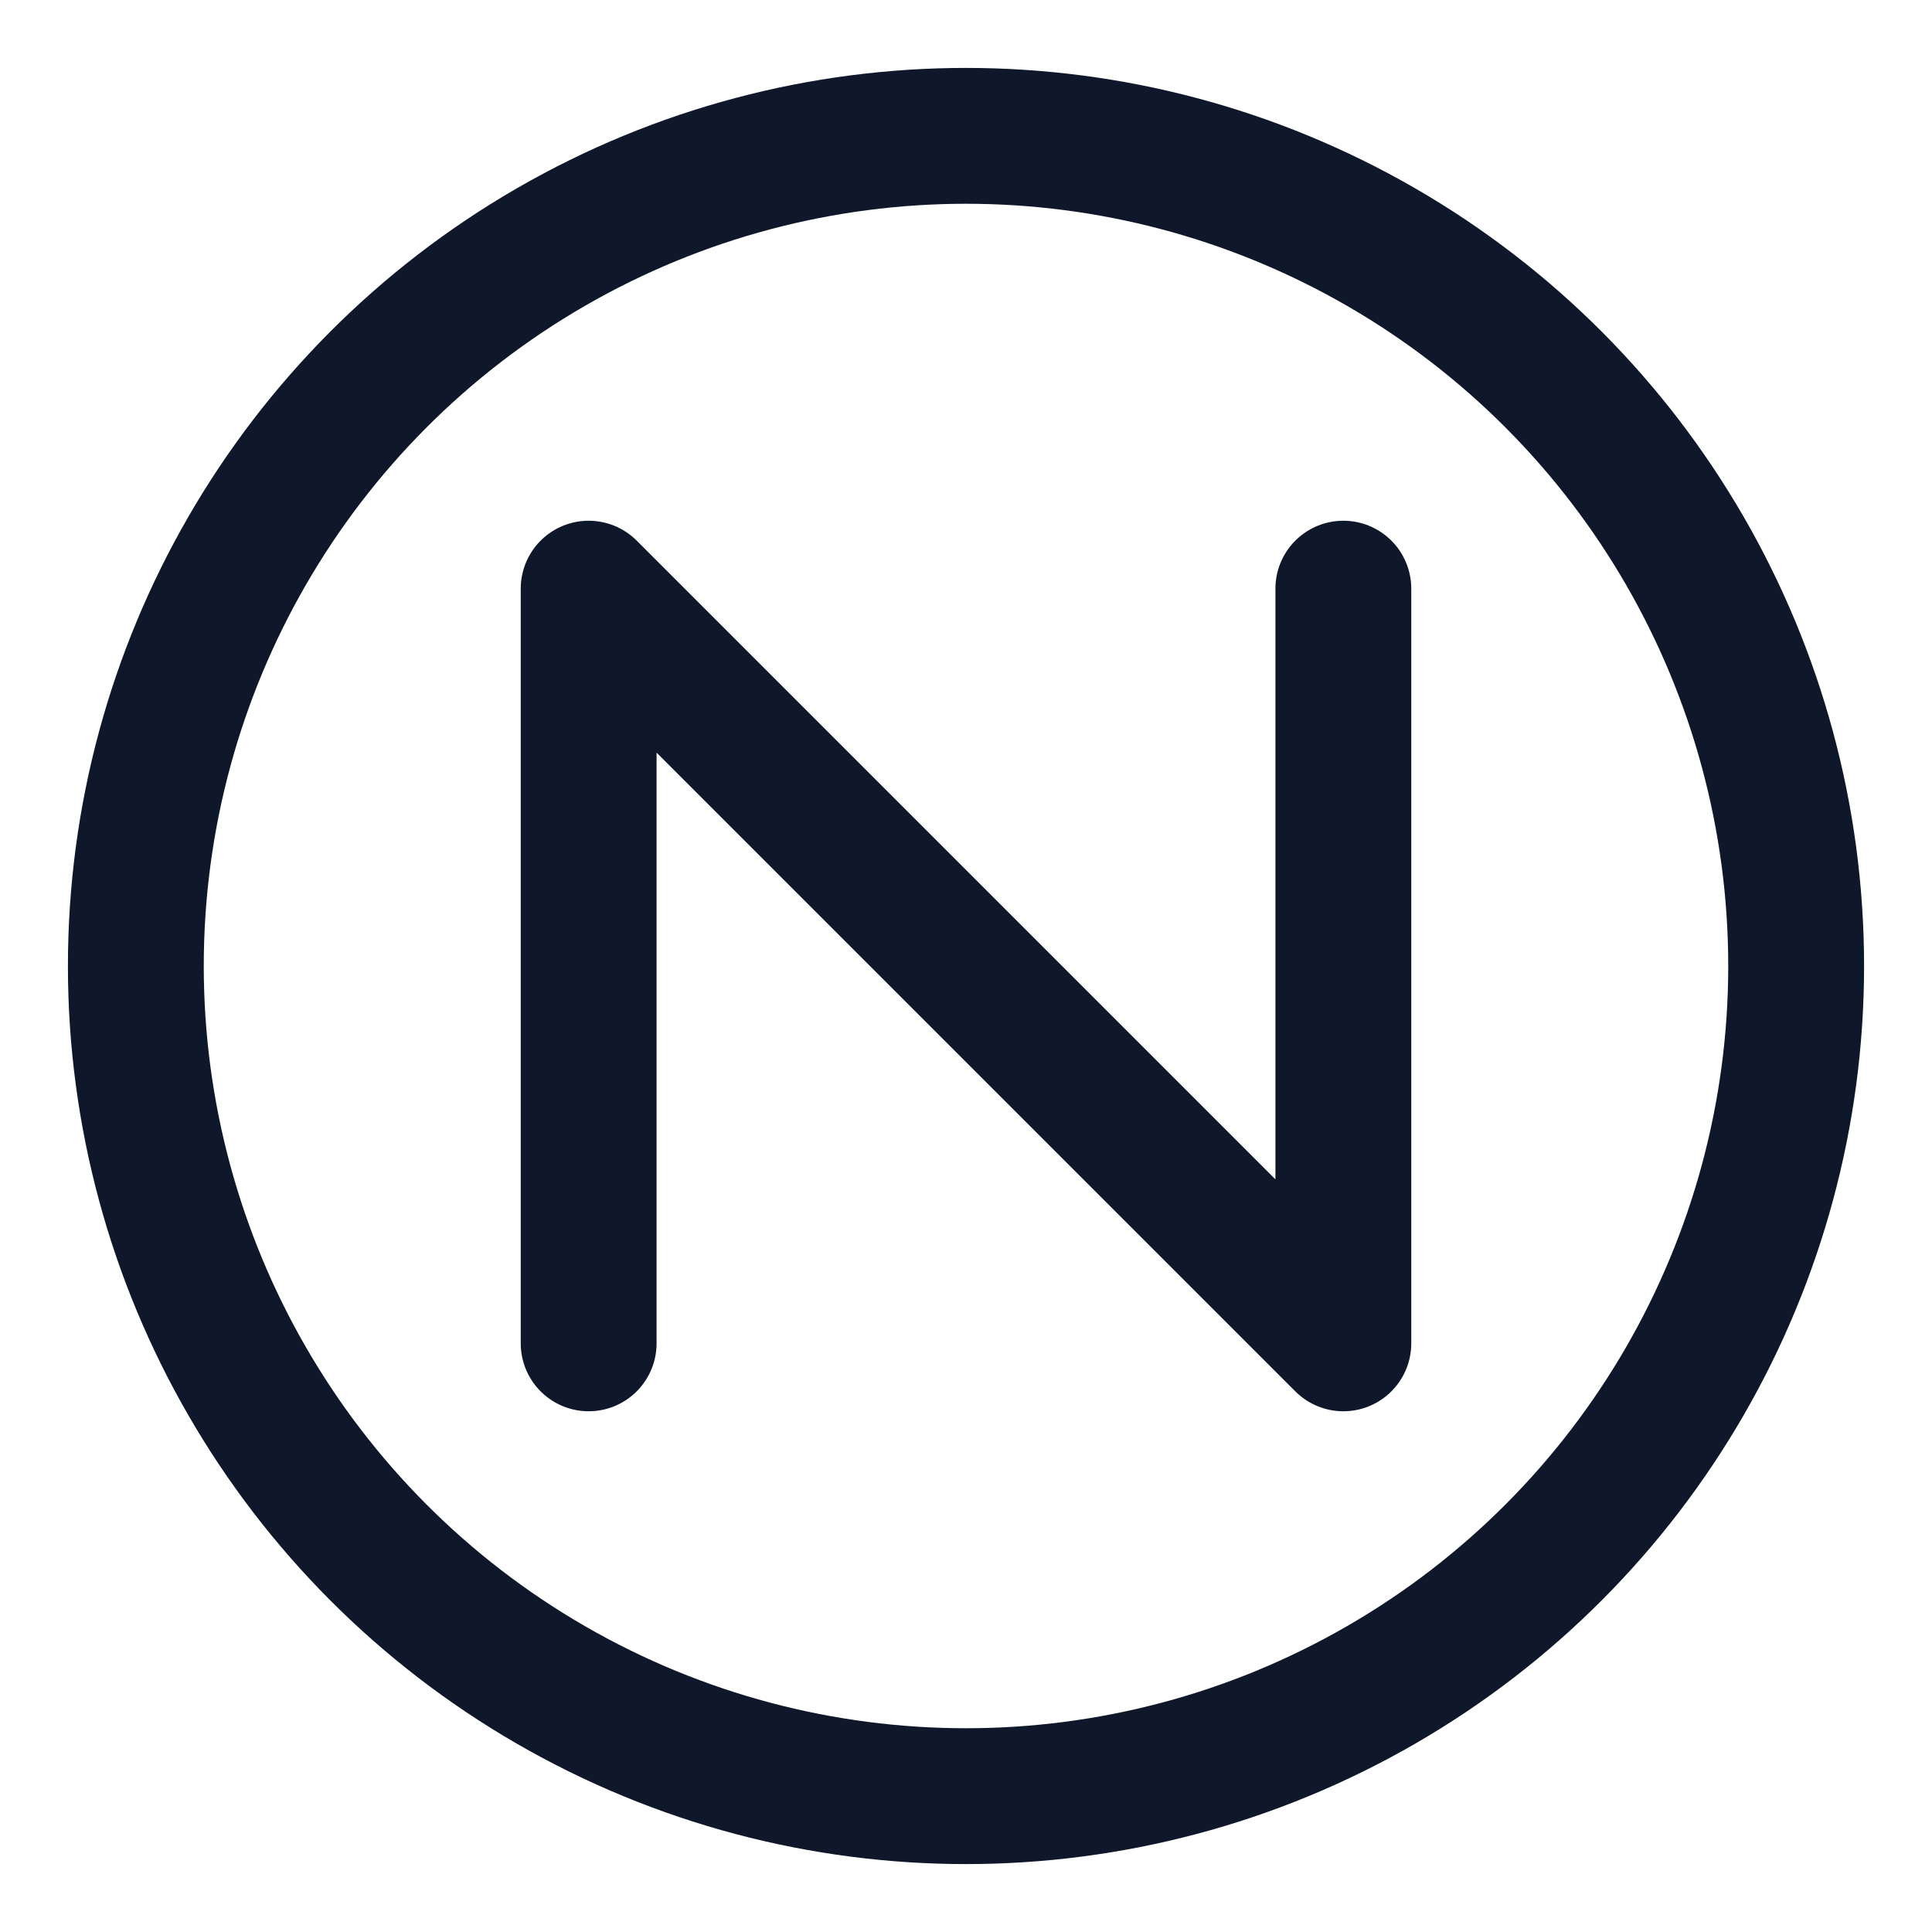
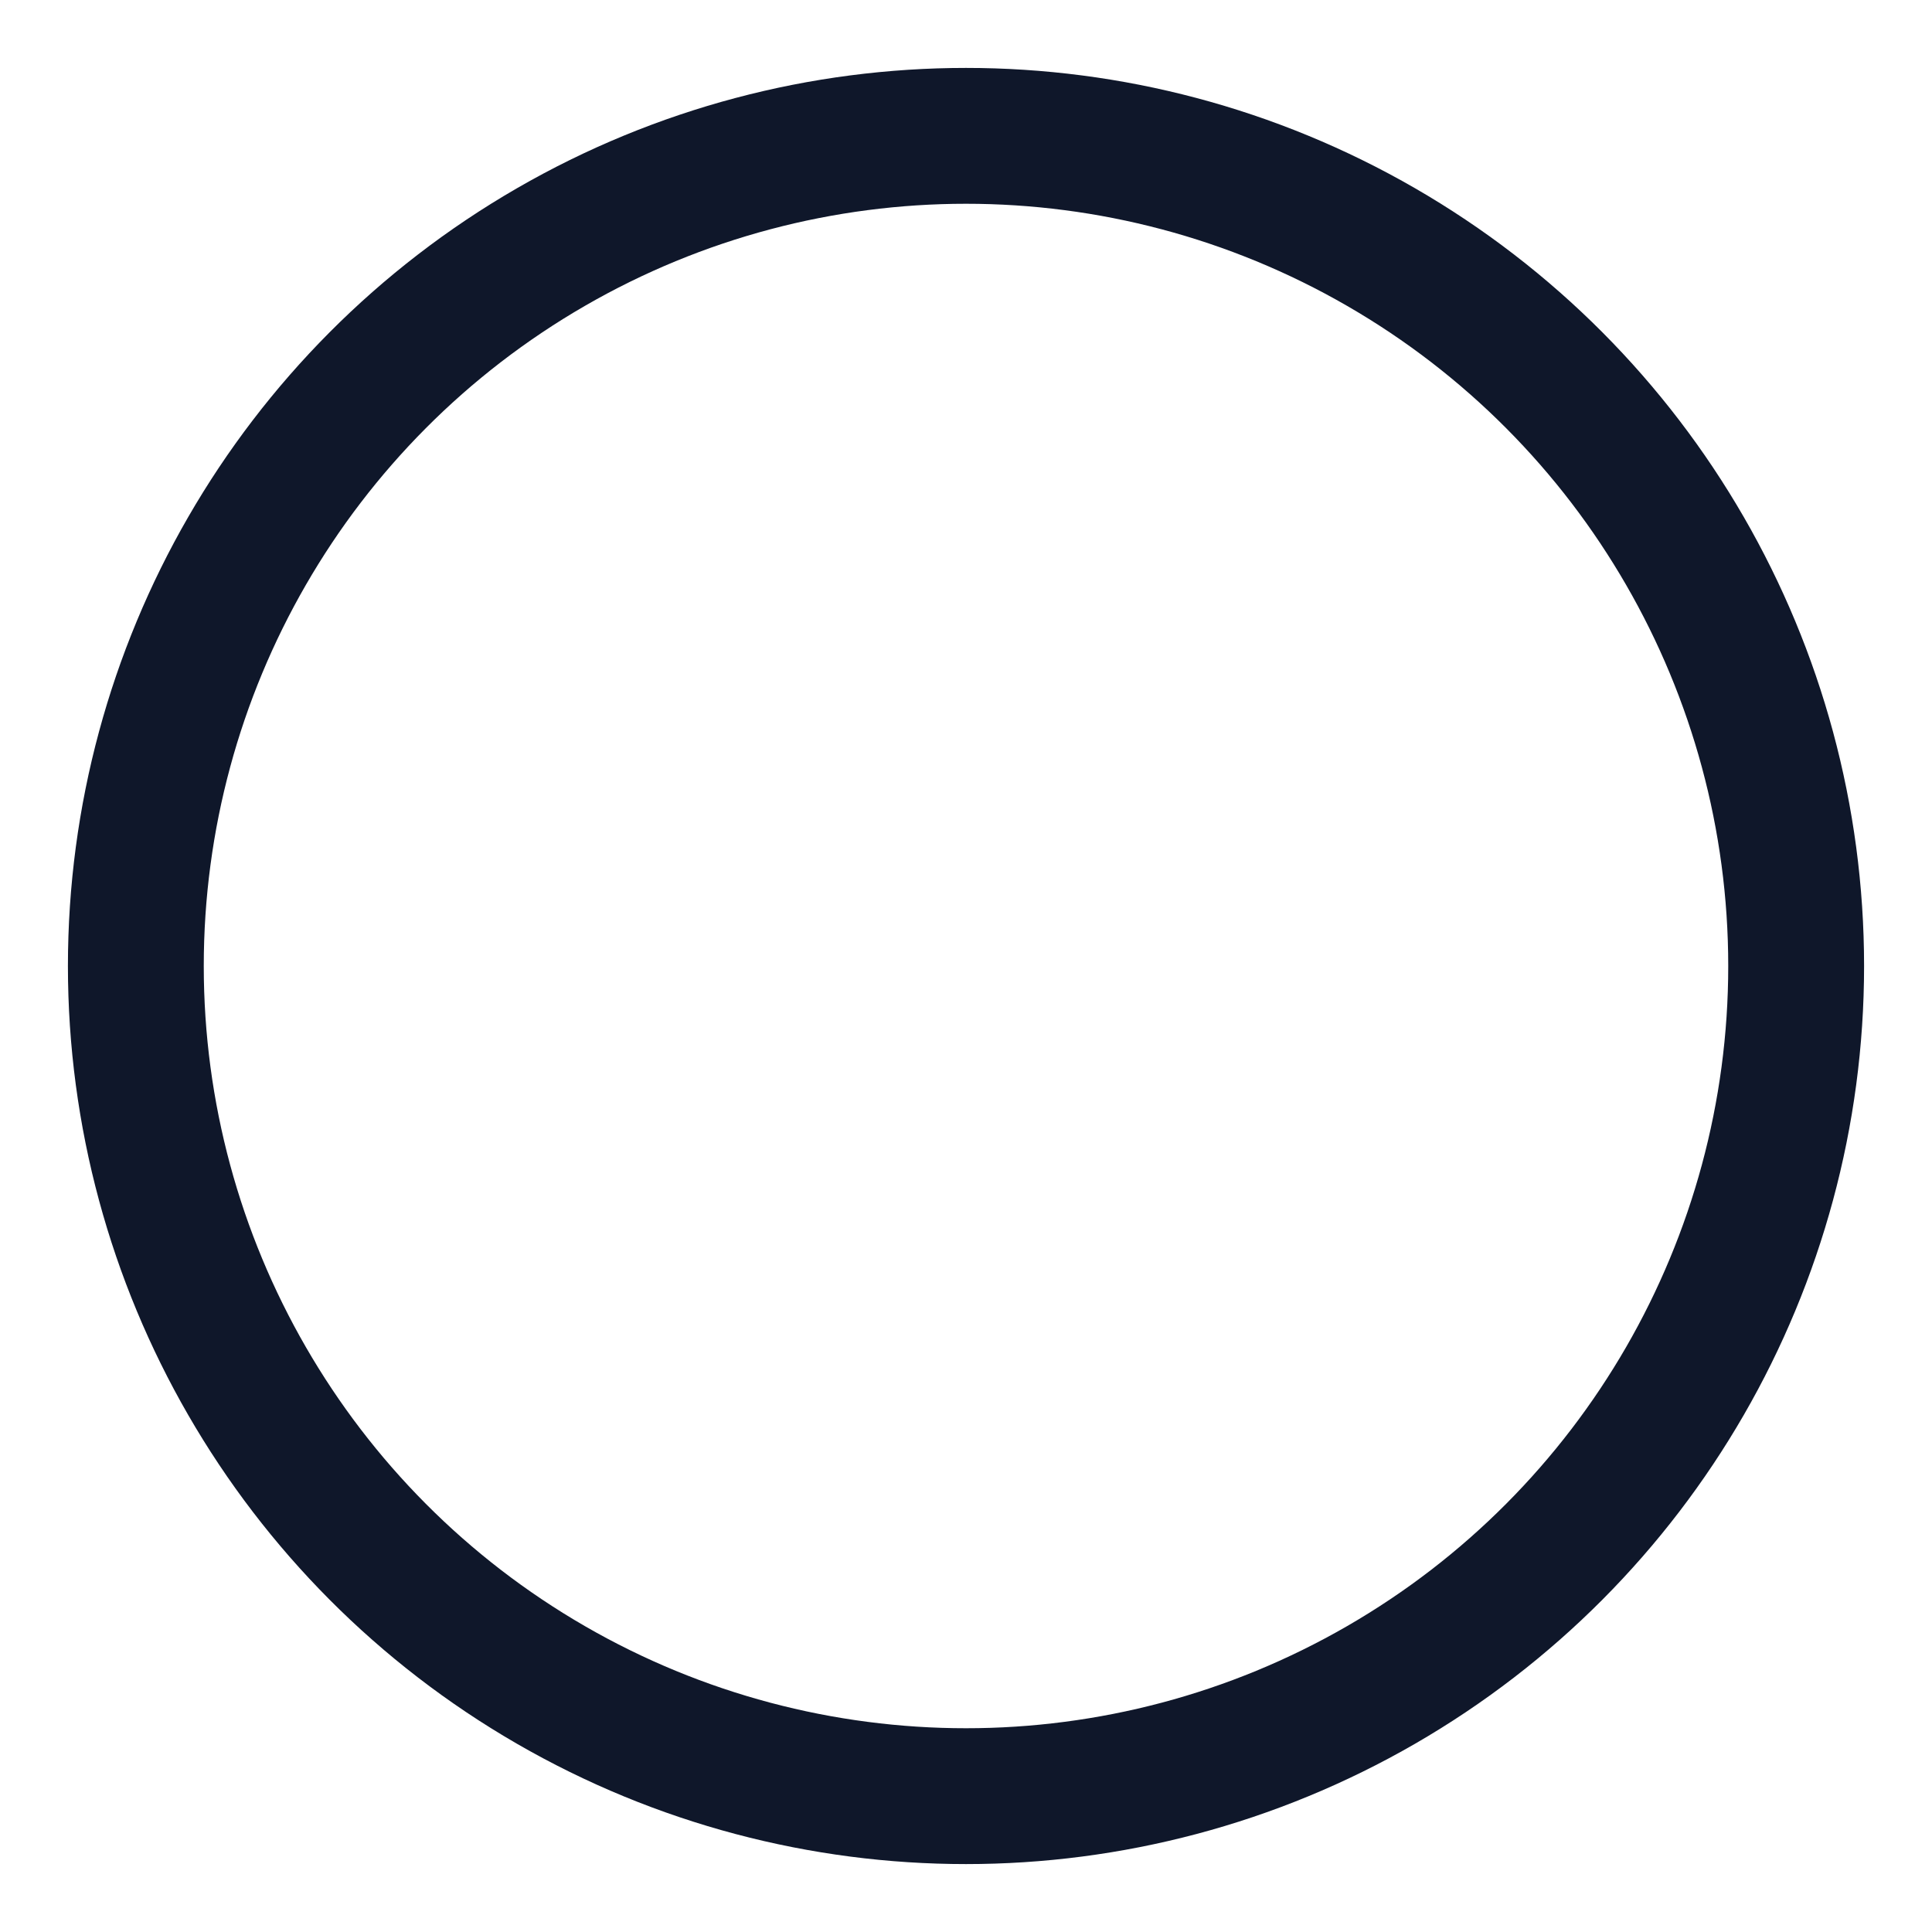
<svg xmlns="http://www.w3.org/2000/svg" aria-label="Nivora icon" role="img" viewBox="0 0 512 512" height="512" width="512">
  <defs>
    <style>
      .ink { fill: none; stroke: #0f172a; stroke-width: 36; stroke-linecap: round; stroke-linejoin: round; }
      .fill { fill: #0f172a; }
    </style>
  </defs>
  <circle class="ink" r="220" cy="256.0" cx="256.0" />
-   <path class="ink" d="M 156 356 L 156 156 L 356 356 L 356 156" />
</svg>